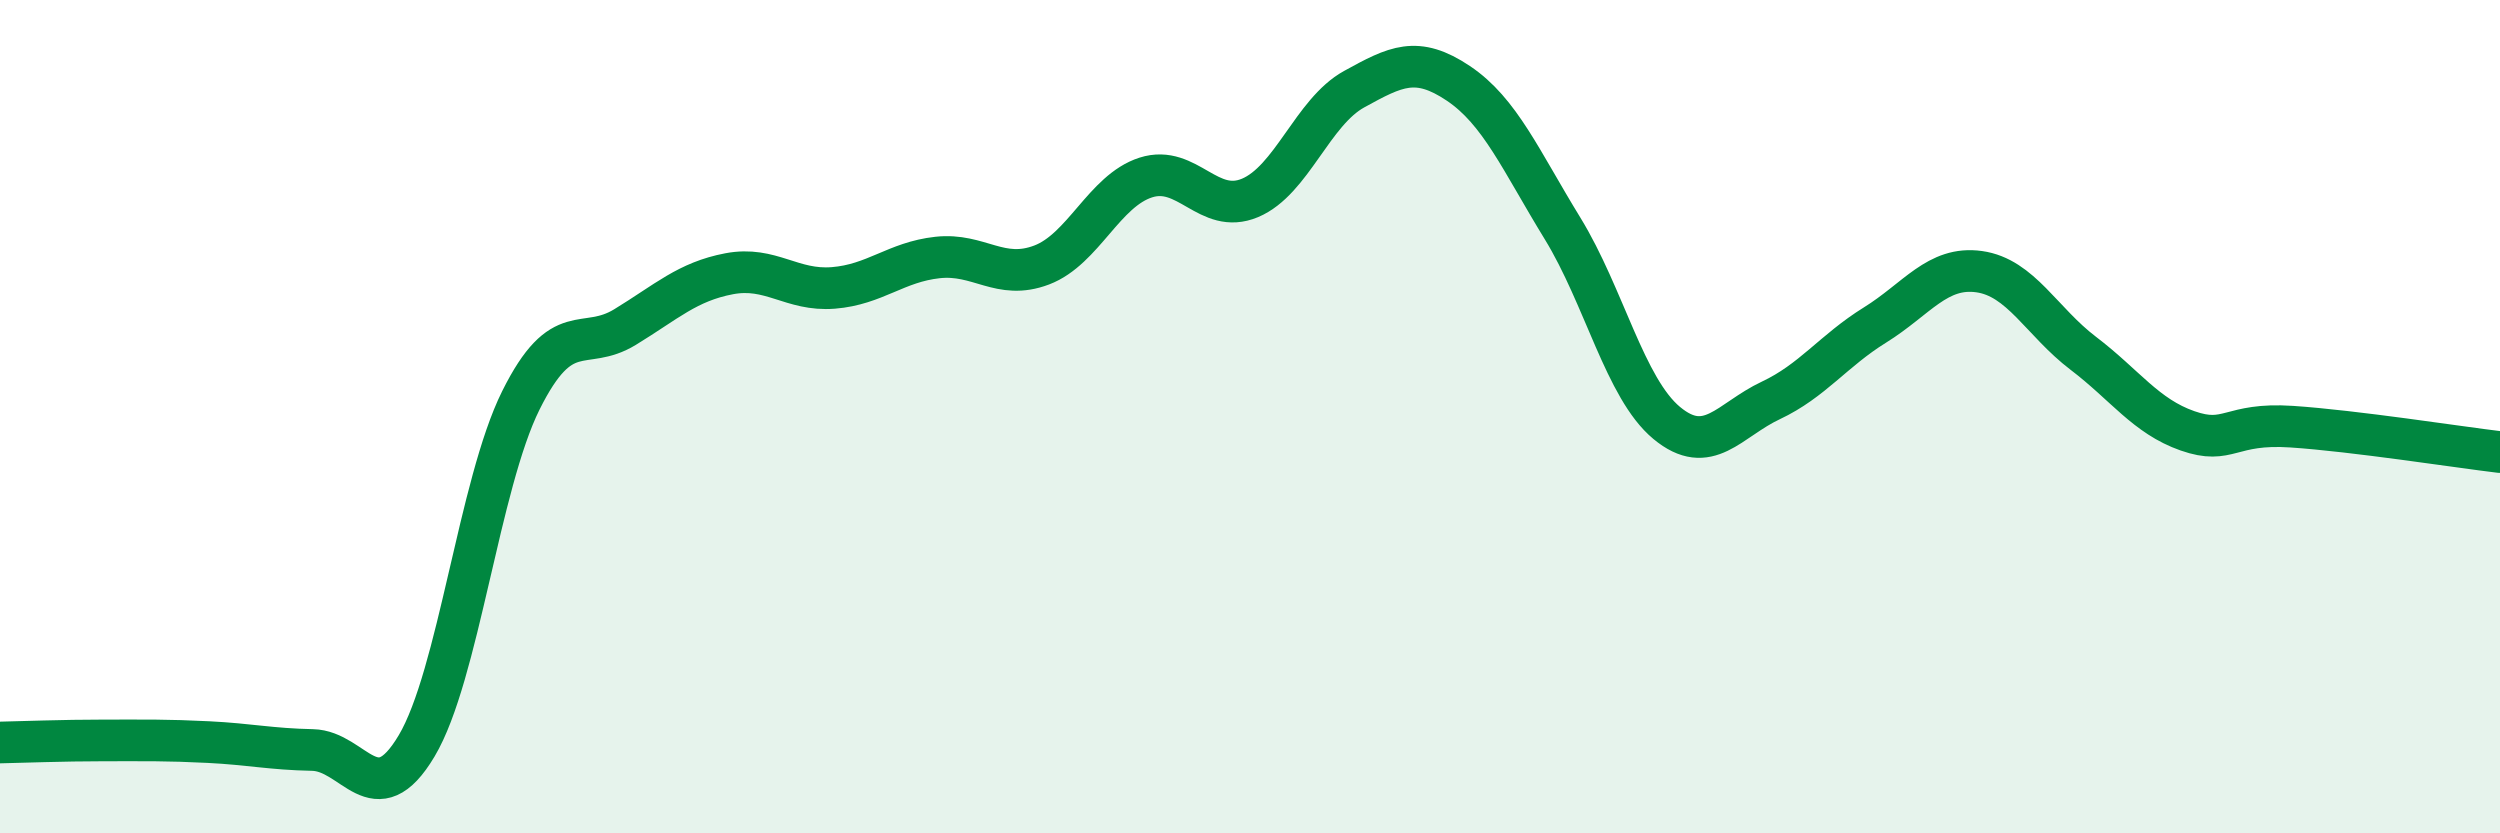
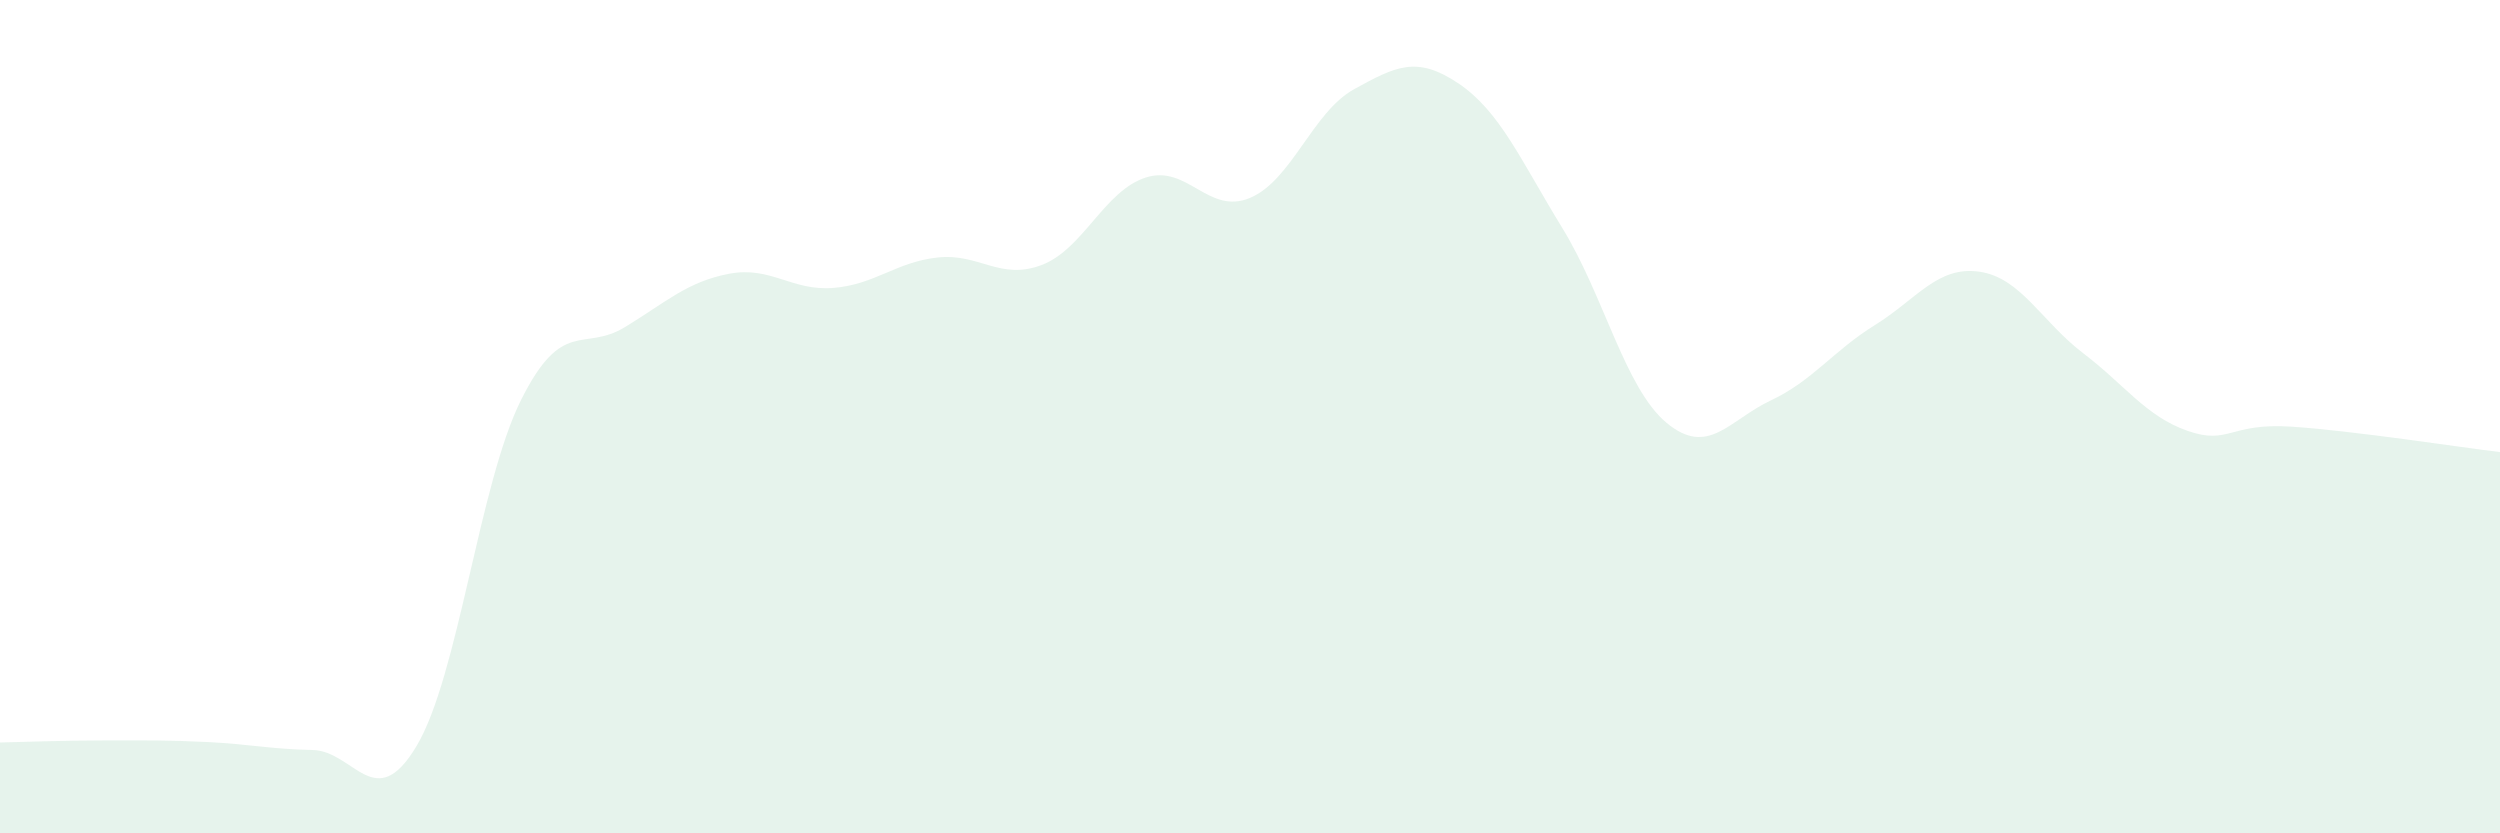
<svg xmlns="http://www.w3.org/2000/svg" width="60" height="20" viewBox="0 0 60 20">
  <path d="M 0,17.82 C 0.5,17.81 1.5,17.77 2.5,17.77 C 3.5,17.77 4,17.76 5,17.81 C 6,17.86 6.5,17.98 7.5,18 C 8.5,18.02 9,19.58 10,17.9 C 11,16.22 11.5,11.62 12.5,9.61 C 13.5,7.6 14,8.46 15,7.85 C 16,7.24 16.5,6.76 17.5,6.57 C 18.5,6.38 19,6.99 20,6.91 C 21,6.83 21.5,6.29 22.5,6.18 C 23.5,6.07 24,6.74 25,6.36 C 26,5.98 26.5,4.58 27.5,4.26 C 28.5,3.94 29,5.17 30,4.75 C 31,4.33 31.5,2.69 32.5,2.14 C 33.5,1.59 34,1.33 35,2 C 36,2.67 36.5,3.85 37.5,5.48 C 38.5,7.11 39,9.32 40,10.15 C 41,10.98 41.5,10.08 42.5,9.61 C 43.5,9.14 44,8.42 45,7.8 C 46,7.18 46.5,6.38 47.5,6.52 C 48.5,6.66 49,7.72 50,8.48 C 51,9.24 51.5,9.99 52.5,10.34 C 53.5,10.69 53.5,10.14 55,10.24 C 56.5,10.34 59,10.73 60,10.85L60 20L0 20Z" fill="#008740" opacity="0.1" stroke-linecap="round" stroke-linejoin="round" />
-   <path d="M 0,17.82 C 0.5,17.81 1.5,17.77 2.5,17.77 C 3.5,17.77 4,17.76 5,17.81 C 6,17.86 6.5,17.98 7.5,18 C 8.5,18.02 9,19.58 10,17.9 C 11,16.22 11.5,11.62 12.5,9.61 C 13.5,7.6 14,8.46 15,7.85 C 16,7.24 16.5,6.76 17.5,6.57 C 18.5,6.38 19,6.99 20,6.91 C 21,6.83 21.5,6.29 22.5,6.18 C 23.5,6.07 24,6.74 25,6.36 C 26,5.98 26.5,4.58 27.5,4.26 C 28.5,3.94 29,5.17 30,4.75 C 31,4.33 31.5,2.69 32.5,2.14 C 33.5,1.59 34,1.33 35,2 C 36,2.67 36.5,3.85 37.5,5.48 C 38.5,7.11 39,9.32 40,10.15 C 41,10.98 41.5,10.08 42.5,9.61 C 43.5,9.14 44,8.42 45,7.8 C 46,7.18 46.5,6.38 47.5,6.52 C 48.5,6.66 49,7.72 50,8.48 C 51,9.24 51.5,9.99 52.5,10.34 C 53.5,10.69 53.5,10.14 55,10.24 C 56.5,10.34 59,10.73 60,10.85" stroke="#008740" stroke-width="1" fill="none" stroke-linecap="round" stroke-linejoin="round" />
</svg>